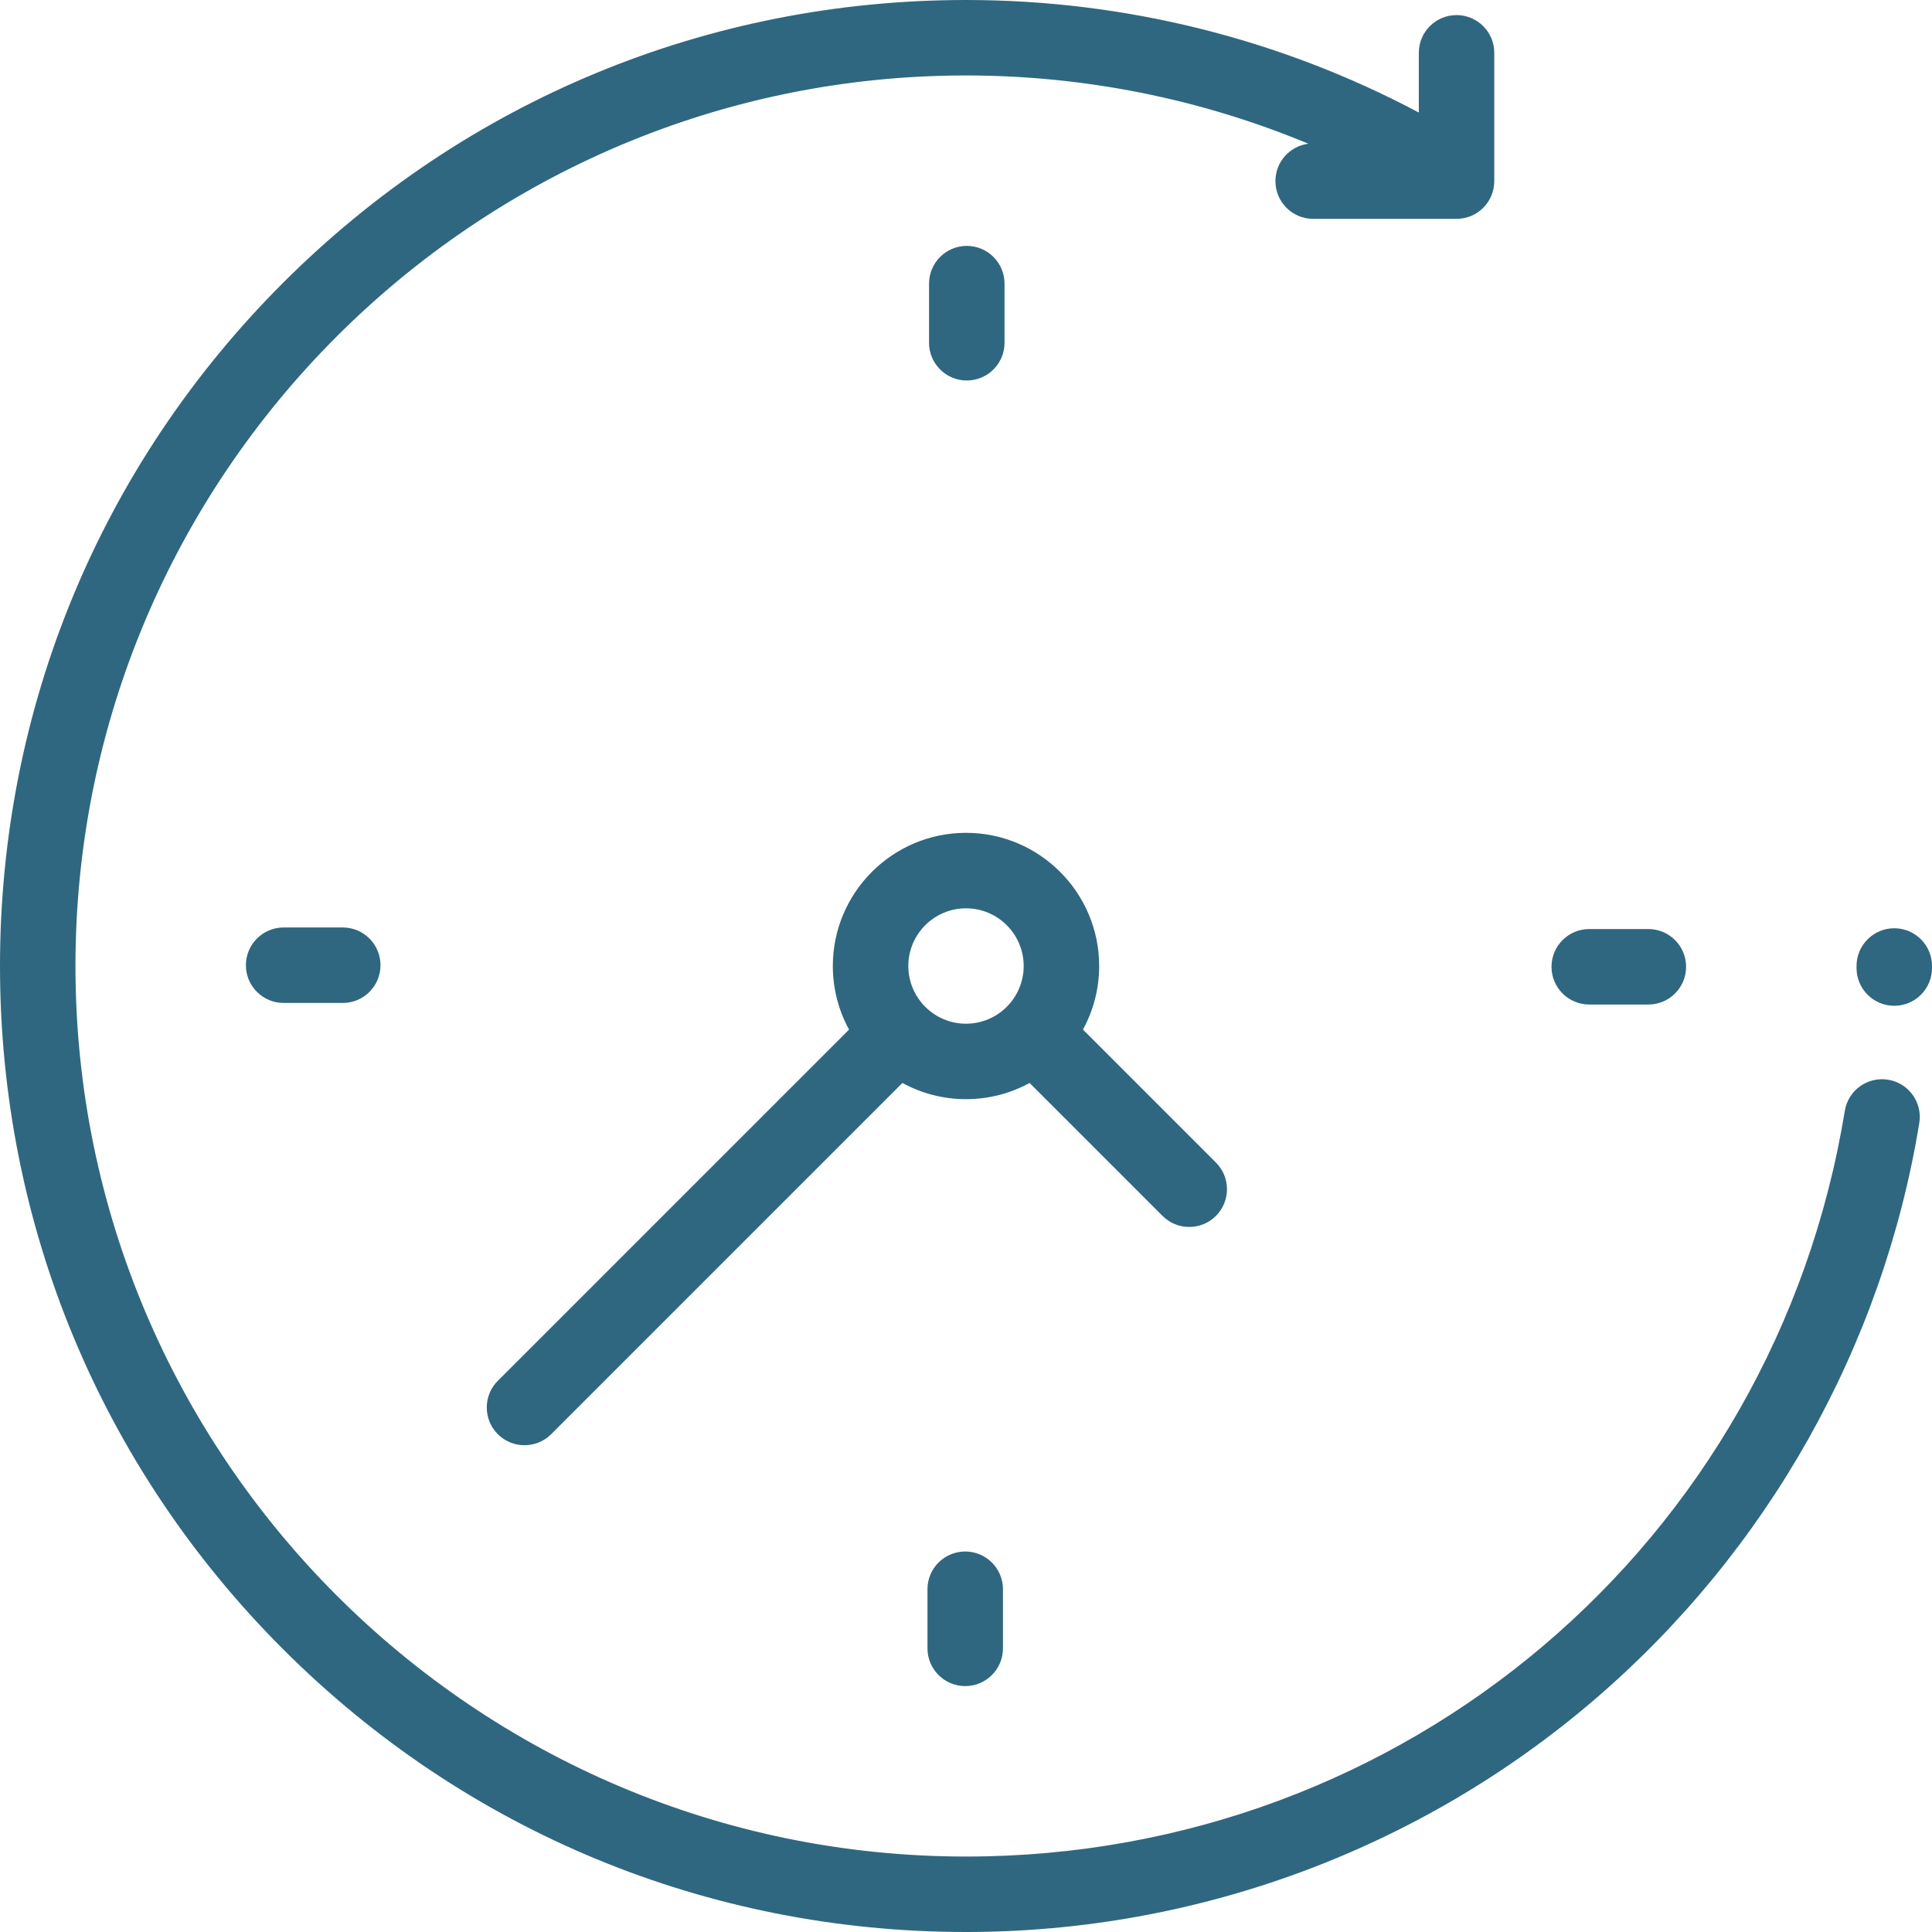
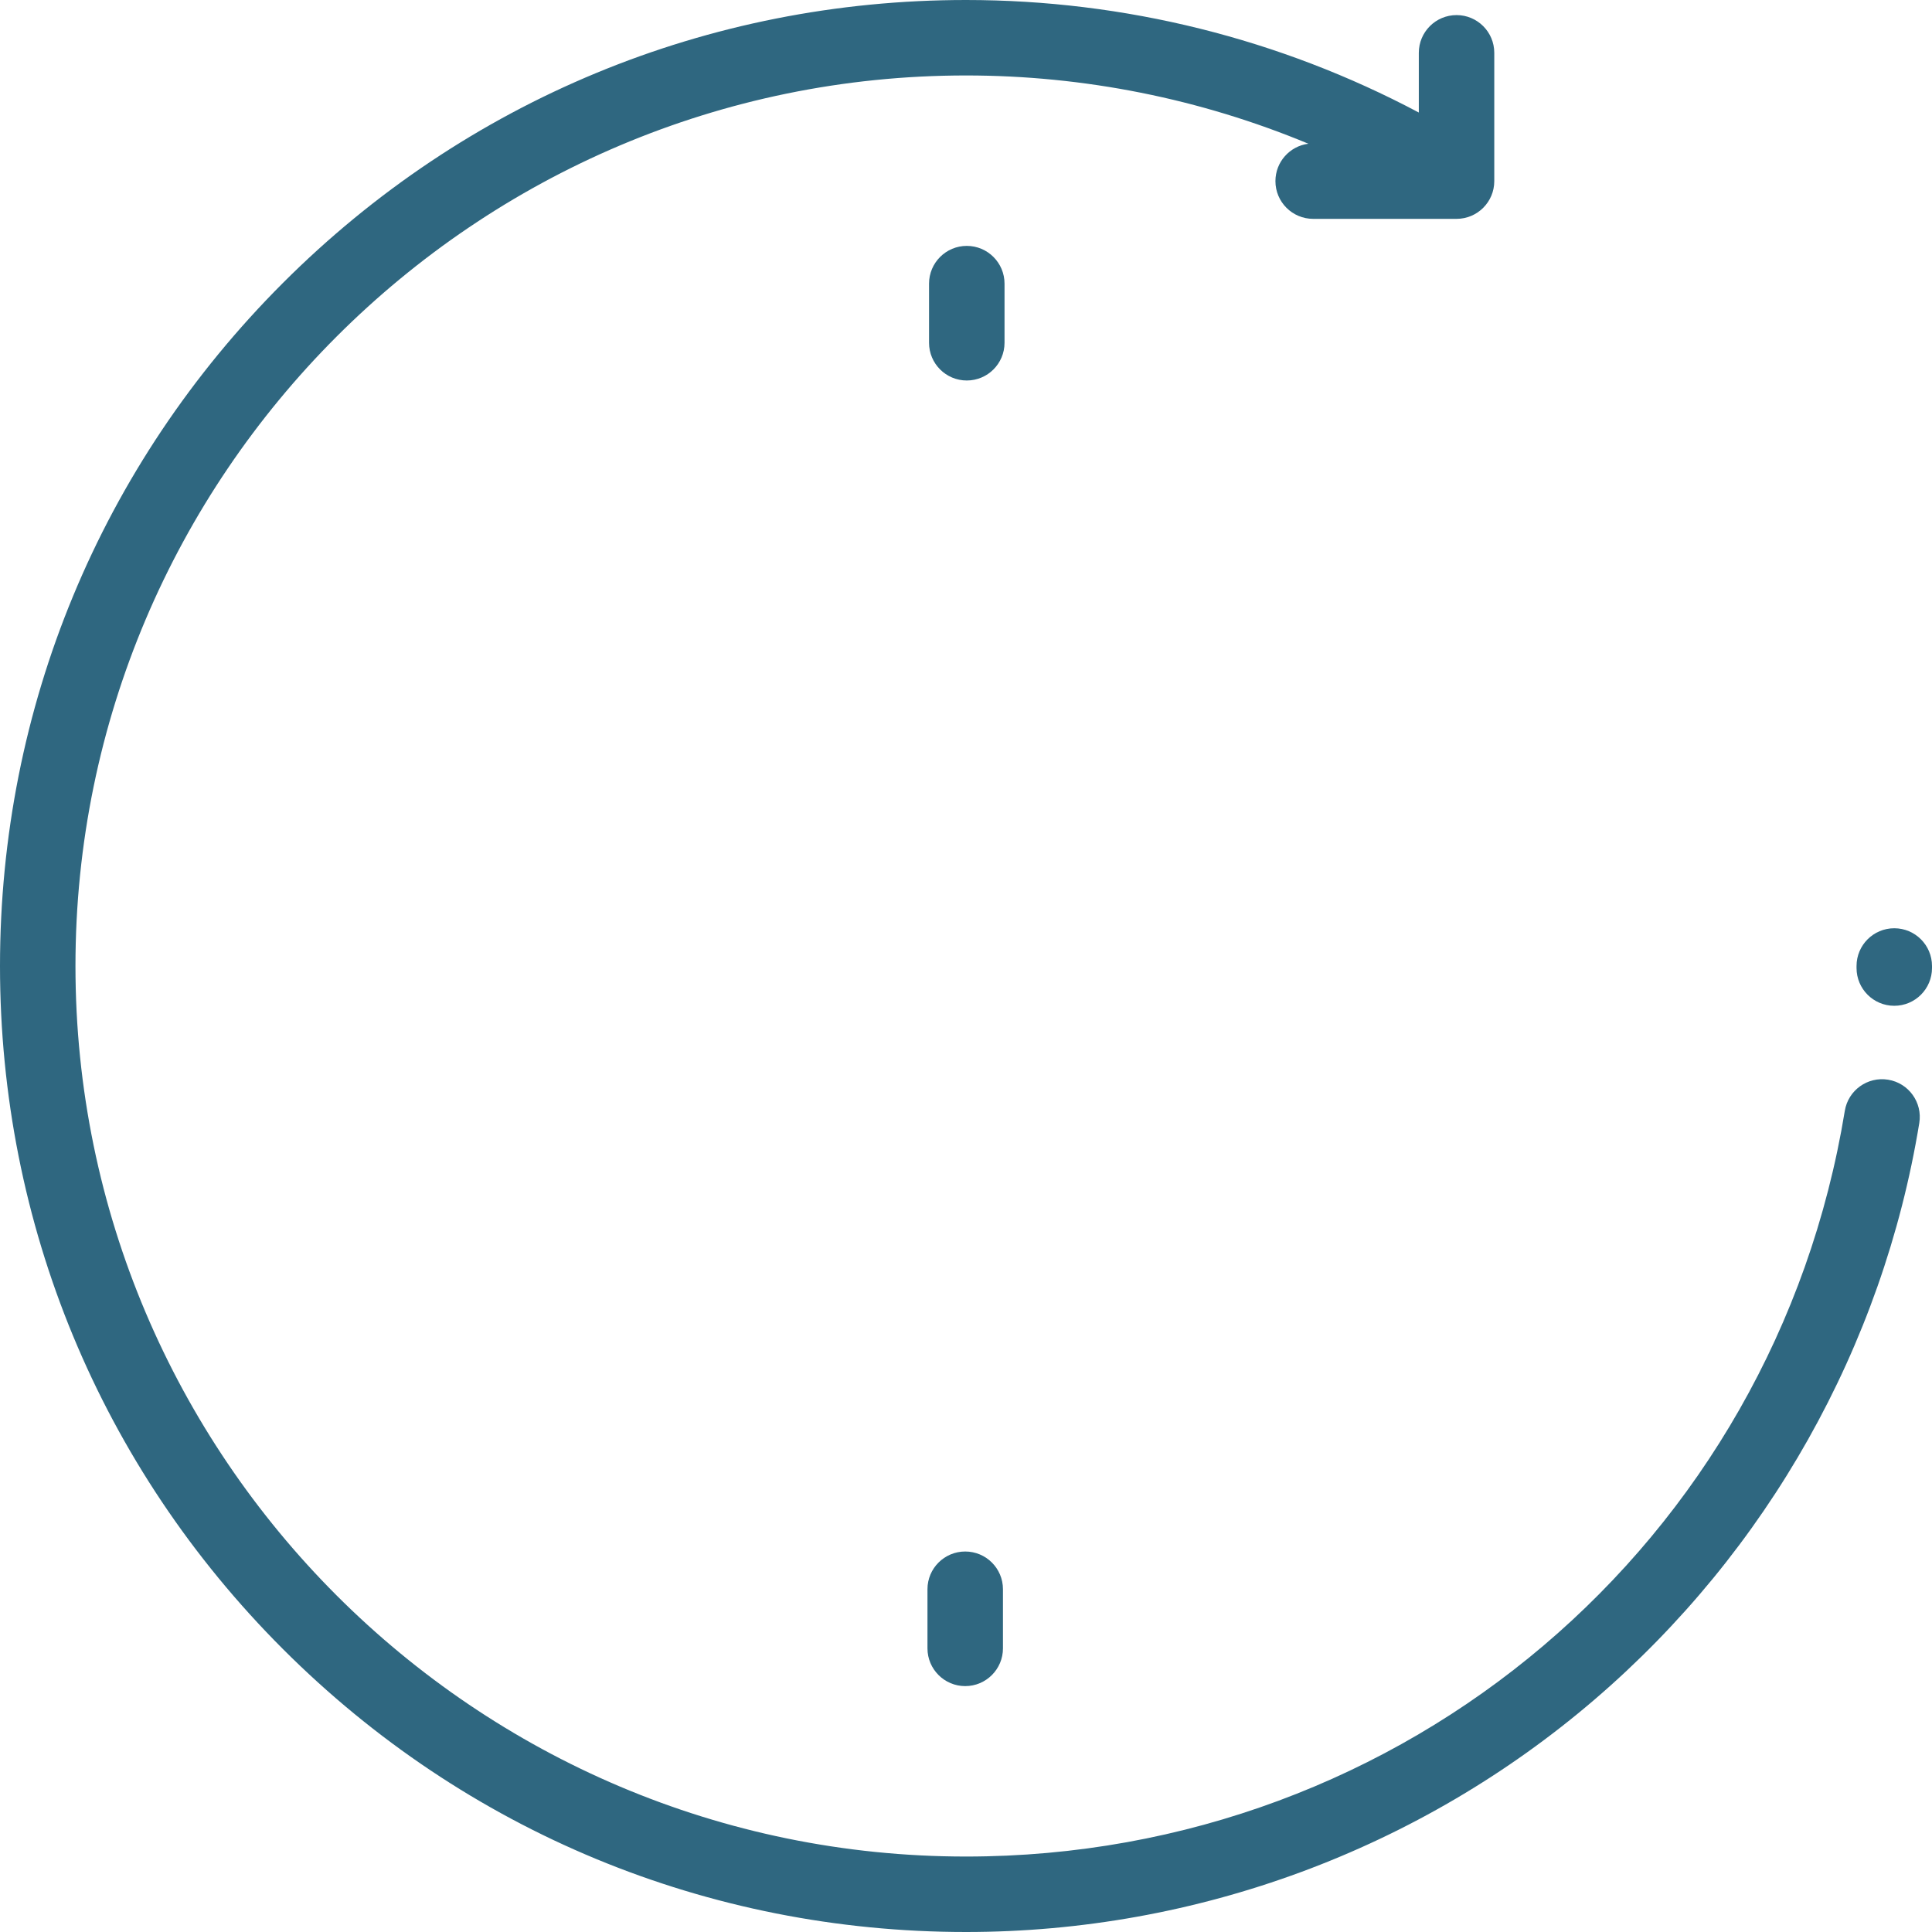
<svg xmlns="http://www.w3.org/2000/svg" width="69" height="69" viewBox="0 0 69 69" fill="none">
  <g clip-path="url(#clip0_363_743)">
    <path d="M67.434 38.561C66.698 38.441 66.006 38.939 65.886 39.673C63.363 55.105 50.163 66.305 34.5 66.305C16.963 66.305 2.695 52.037 2.695 34.5C2.695 16.963 16.963 2.695 34.5 2.695C38.721 2.695 42.874 3.53 46.727 5.133C46.064 5.218 45.551 5.783 45.551 6.469C45.551 7.213 46.154 7.816 46.898 7.816H52.02C52.764 7.816 53.367 7.213 53.367 6.469V1.887C53.367 1.142 52.764 0.539 52.02 0.539C51.275 0.539 50.672 1.142 50.672 1.887V4.019C45.712 1.385 40.161 0 34.5 0C25.285 0 16.621 3.589 10.105 10.105C3.589 16.621 0 25.285 0 34.5C0 43.715 3.589 52.379 10.105 58.895C16.621 65.412 25.285 69 34.5 69C42.734 69 50.706 66.052 56.948 60.699C63.122 55.404 67.241 48.092 68.546 40.108C68.666 39.374 68.168 38.681 67.434 38.561Z" fill="#2F6780" />
    <path d="M67.652 33.152C66.908 33.152 66.305 33.756 66.305 34.5V34.573C66.305 35.317 66.908 35.921 67.652 35.921C68.397 35.921 69 35.317 69 34.573V34.5C69 33.756 68.397 33.152 67.652 33.152Z" fill="#2F6780" />
-     <path d="M10.13 33.124C9.386 33.124 8.782 33.728 8.782 34.472C8.782 35.217 9.386 35.82 10.13 35.82H12.242C12.986 35.82 13.589 35.217 13.589 34.472C13.589 33.728 12.986 33.124 12.242 33.124H10.13Z" fill="#2F6780" />
-     <path d="M55.411 34.528C55.411 35.272 56.014 35.876 56.758 35.876H58.87C59.614 35.876 60.218 35.272 60.218 34.528C60.218 33.783 59.614 33.18 58.87 33.18H56.758C56.014 33.18 55.411 33.783 55.411 34.528Z" fill="#2F6780" />
    <path d="M33.124 56.758V58.87C33.124 59.614 33.728 60.218 34.472 60.218C35.216 60.218 35.82 59.614 35.82 58.87V56.758C35.82 56.014 35.216 55.411 34.472 55.411C33.728 55.411 33.124 56.014 33.124 56.758Z" fill="#2F6780" />
    <path d="M35.876 12.242V10.13C35.876 9.386 35.272 8.782 34.528 8.782C33.784 8.782 33.18 9.386 33.18 10.13V12.242C33.18 12.986 33.784 13.589 34.528 13.589C35.272 13.589 35.876 12.986 35.876 12.242Z" fill="#2F6780" />
-     <path d="M41.52 43.426C41.783 43.689 42.128 43.82 42.473 43.82C42.818 43.82 43.162 43.689 43.426 43.426C43.952 42.899 43.952 42.046 43.426 41.52L38.677 36.771C39.046 36.096 39.256 35.322 39.256 34.5C39.256 31.878 37.122 29.744 34.5 29.744C31.878 29.744 29.744 31.878 29.744 34.5C29.744 35.322 29.954 36.096 30.323 36.771L17.779 49.315C17.253 49.841 17.253 50.694 17.779 51.221C18.043 51.484 18.387 51.615 18.732 51.615C19.077 51.615 19.422 51.484 19.685 51.221L32.229 38.677C32.904 39.046 33.678 39.256 34.5 39.256C35.322 39.256 36.096 39.046 36.771 38.677L41.52 43.426ZM32.44 34.5C32.44 33.364 33.364 32.44 34.5 32.44C35.636 32.44 36.56 33.364 36.56 34.5C36.56 35.636 35.636 36.561 34.5 36.561C33.364 36.561 32.44 35.636 32.44 34.5Z" fill="#2F6780" />
  </g>
  <defs>
    <clipPath id="clip0_363_743">
      <rect width="69" height="69" fill="white" />
    </clipPath>
  </defs>
</svg>